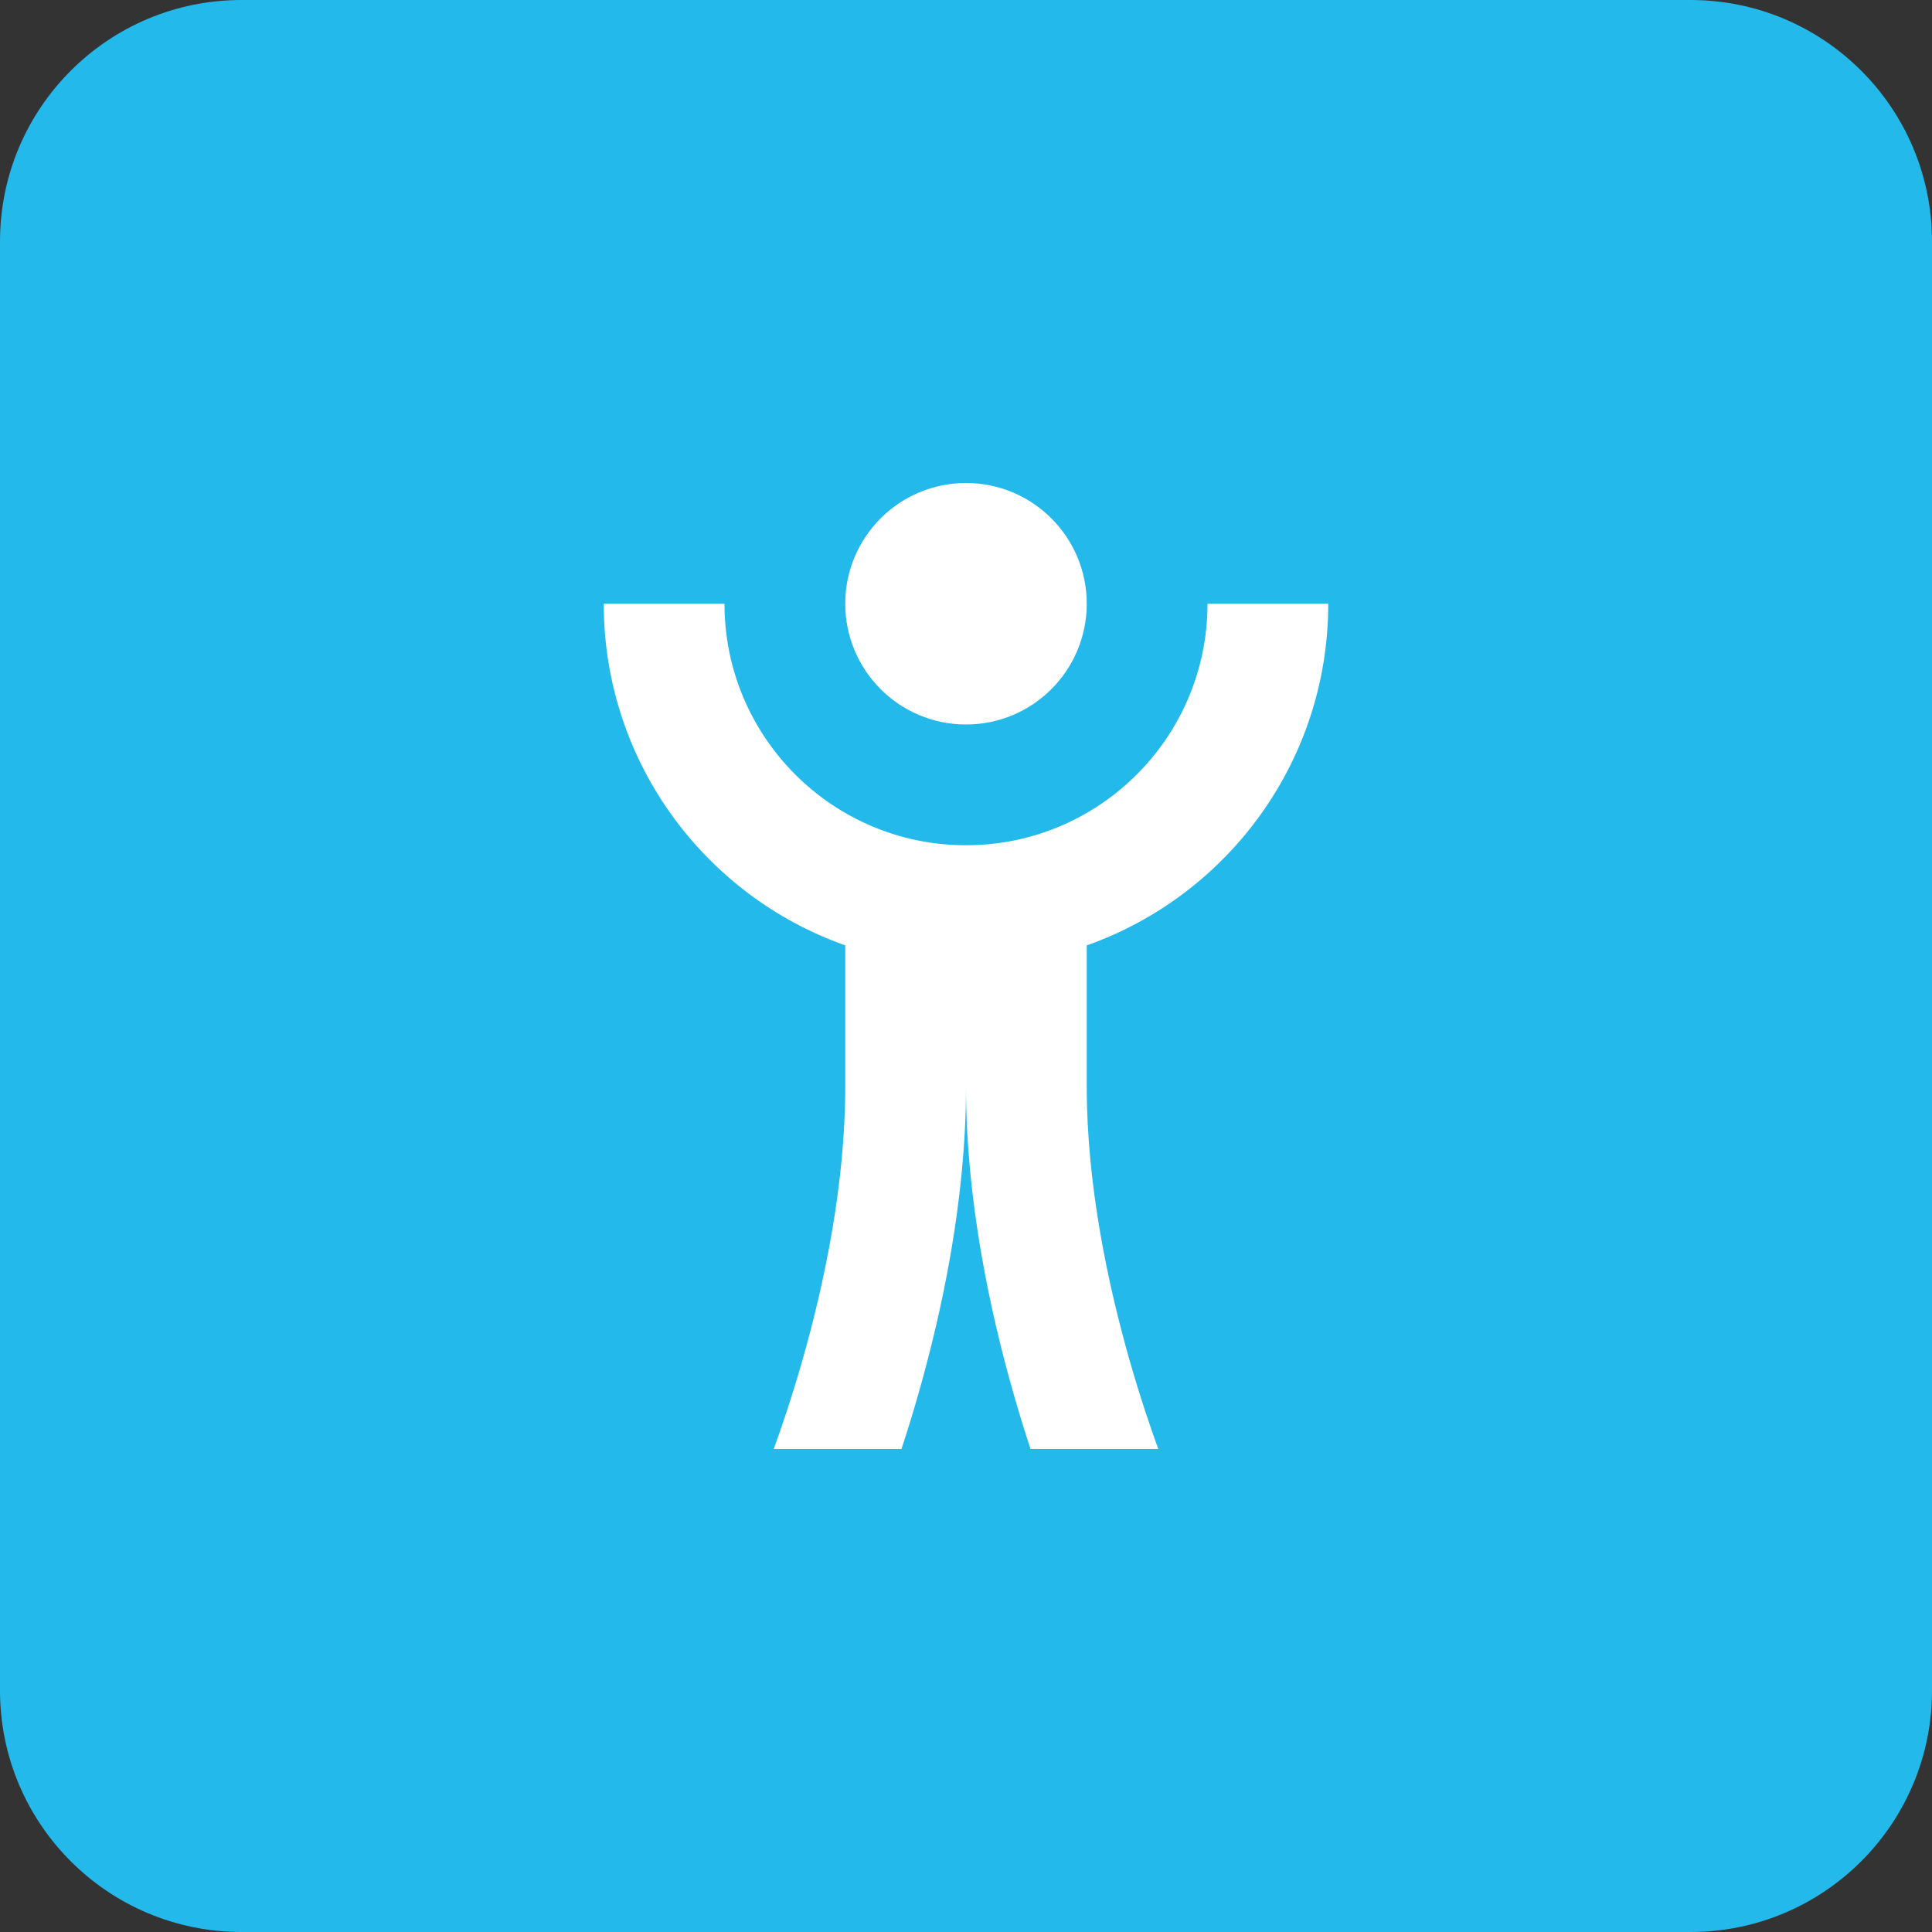
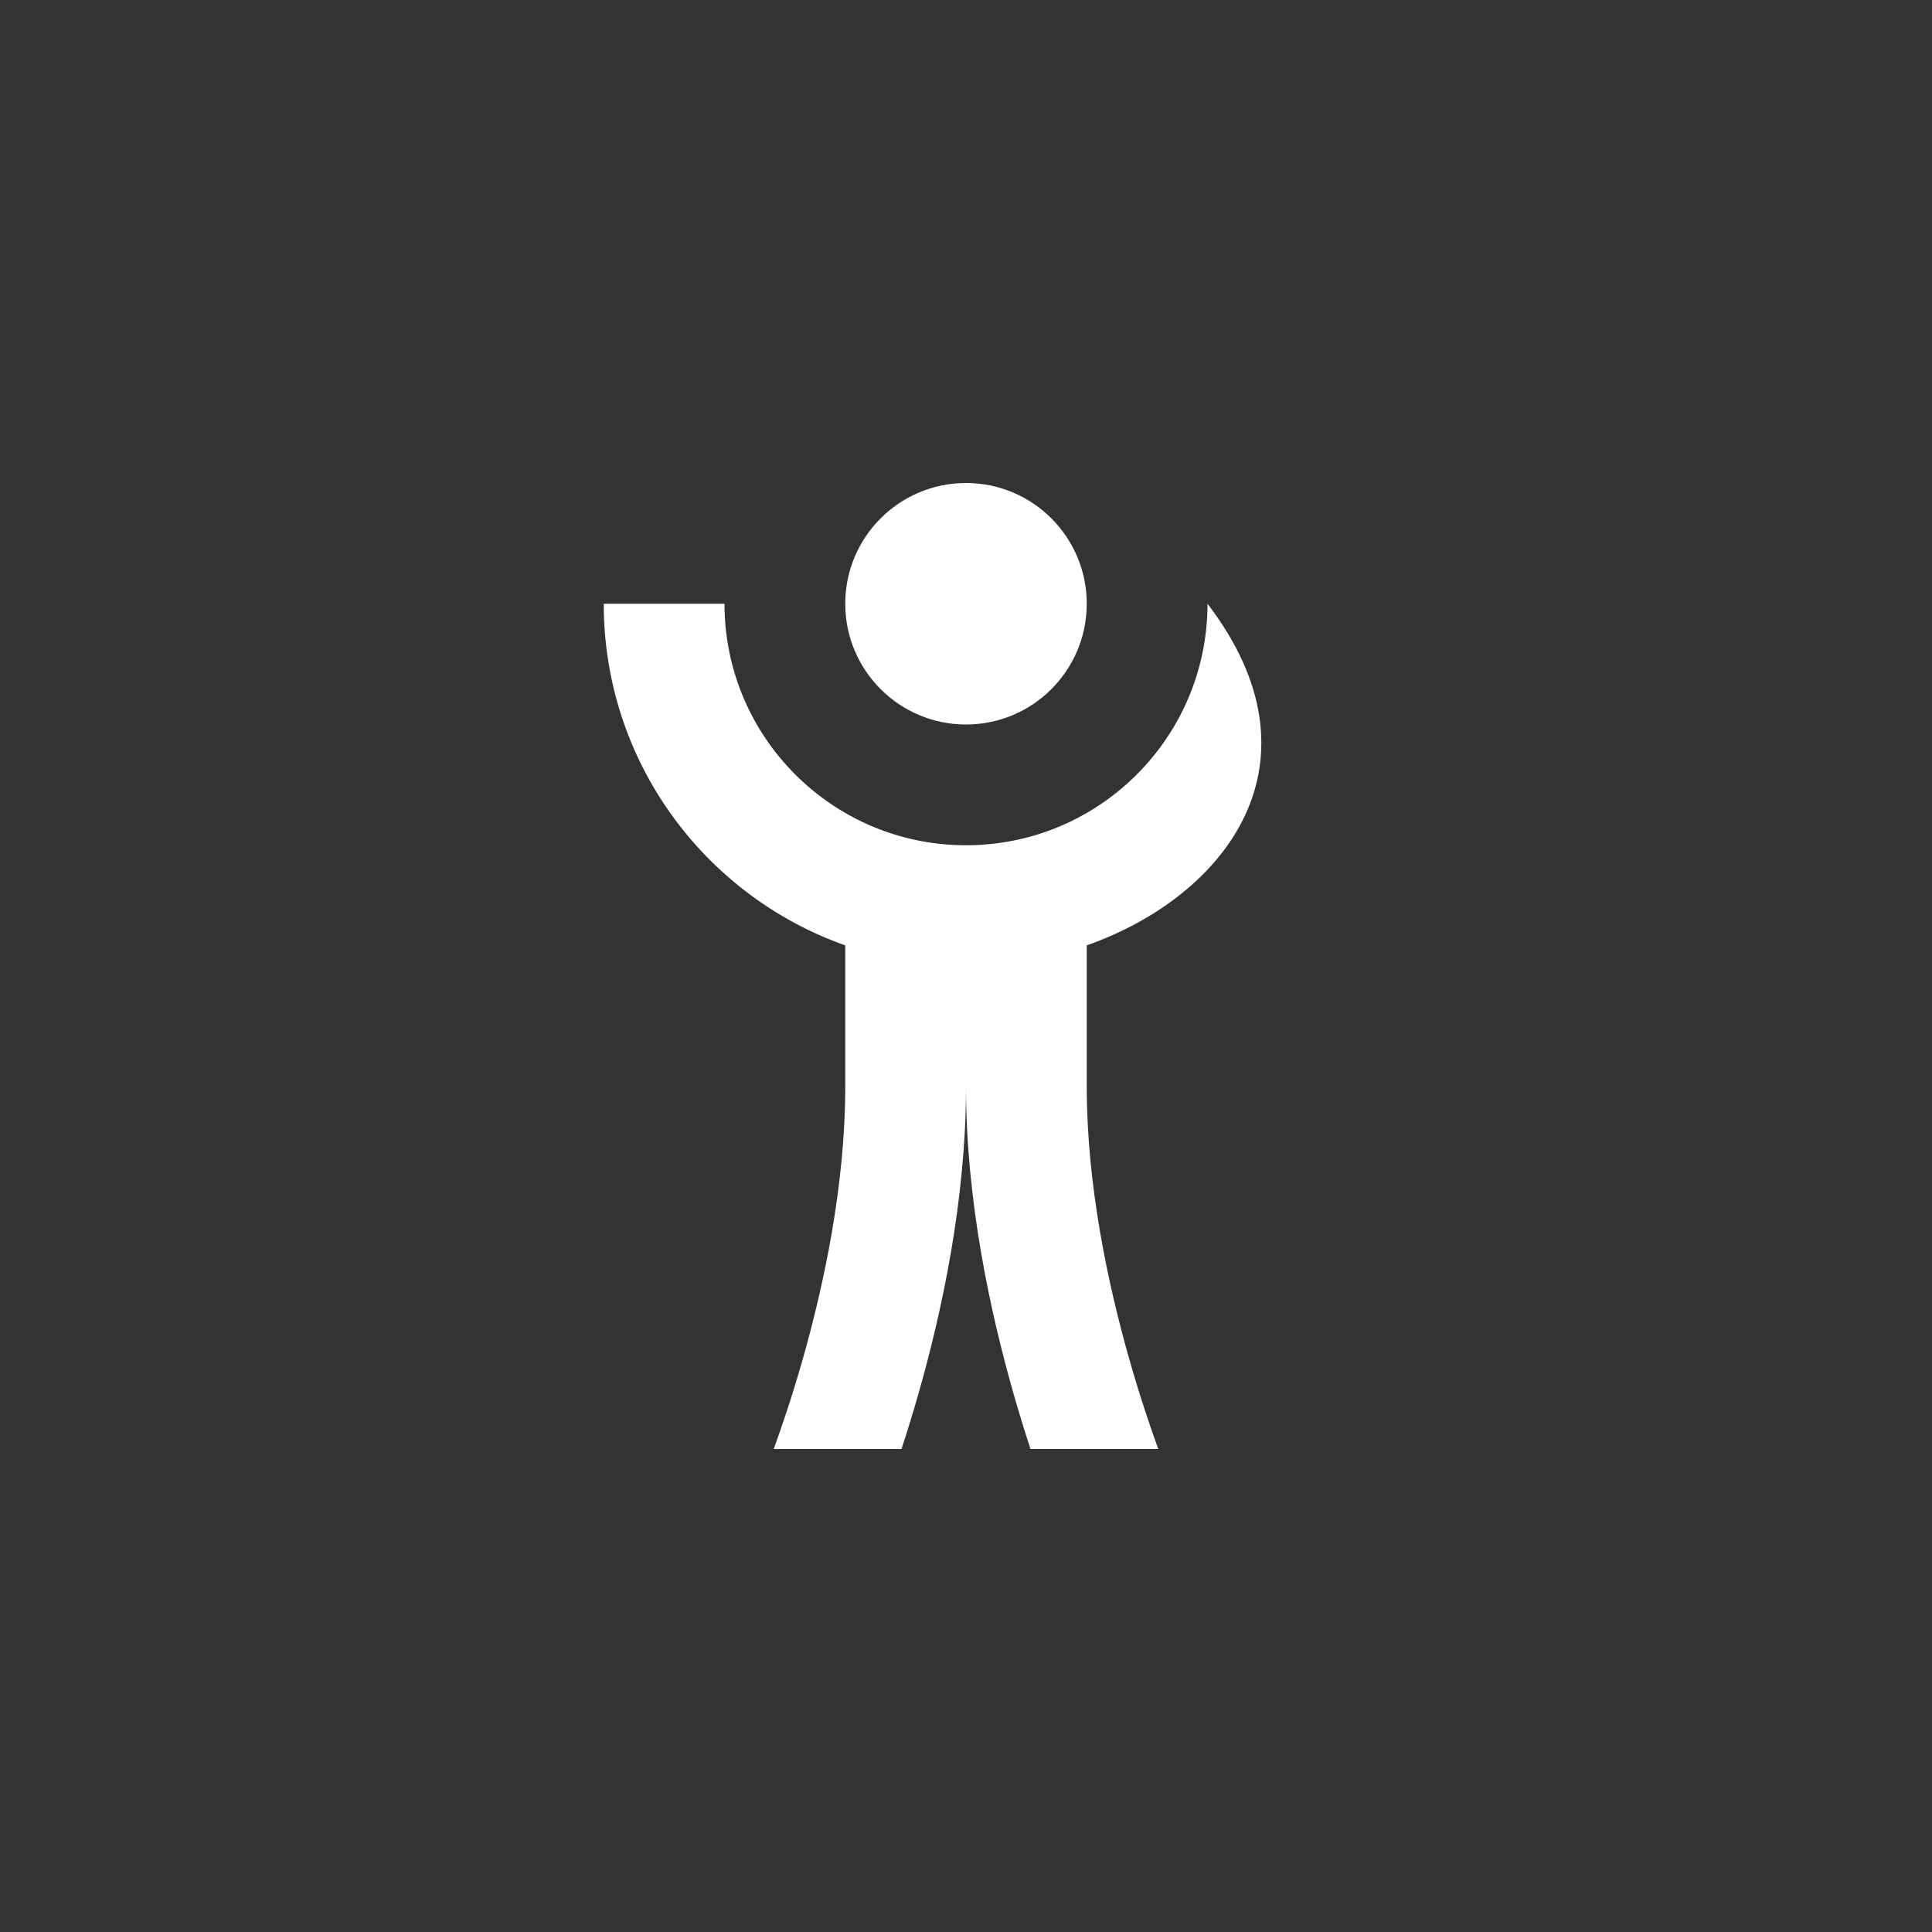
<svg xmlns="http://www.w3.org/2000/svg" width="64" height="64" viewBox="0 0 64 64" fill="none">
  <rect x="0" y="0" width="64" height="64" fill="#333333" stroke="none" />
-   <path d="M0 8C0 3.582 3.582 0 8 0H56C60.418 0 64 3.582 64 8V56C64 60.418 60.418 64 56 64H8C3.582 64 0 60.418 0 56V8Z" fill="#23B9EB" />
  <path d="M28 20C28 22.209 29.791 24 32 24C34.209 24 36 22.209 36 20C36 17.791 34.209 16 32 16C29.791 16 28 17.791 28 20Z" fill="white" />
-   <path d="M24 20C24 24.418 27.582 28 32 28C36.418 28 40 24.418 40 20H44C44 25.225 40.661 29.67 36 31.317V36C36 39.241 36.699 42.541 37.423 45.076C37.765 46.272 38.107 47.278 38.369 48H34.137C33.958 47.454 33.767 46.841 33.577 46.175C32.801 43.459 32 39.759 32 36C32 39.759 31.199 43.459 30.423 46.175C30.233 46.841 30.042 47.454 29.863 48H25.631C25.893 47.278 26.235 46.272 26.577 45.076C27.301 42.541 28 39.241 28 36V31.317C23.339 29.67 20 25.225 20 20H24Z" fill="white" />
+   <path d="M24 20C24 24.418 27.582 28 32 28C36.418 28 40 24.418 40 20C44 25.225 40.661 29.67 36 31.317V36C36 39.241 36.699 42.541 37.423 45.076C37.765 46.272 38.107 47.278 38.369 48H34.137C33.958 47.454 33.767 46.841 33.577 46.175C32.801 43.459 32 39.759 32 36C32 39.759 31.199 43.459 30.423 46.175C30.233 46.841 30.042 47.454 29.863 48H25.631C25.893 47.278 26.235 46.272 26.577 45.076C27.301 42.541 28 39.241 28 36V31.317C23.339 29.67 20 25.225 20 20H24Z" fill="white" />
</svg>